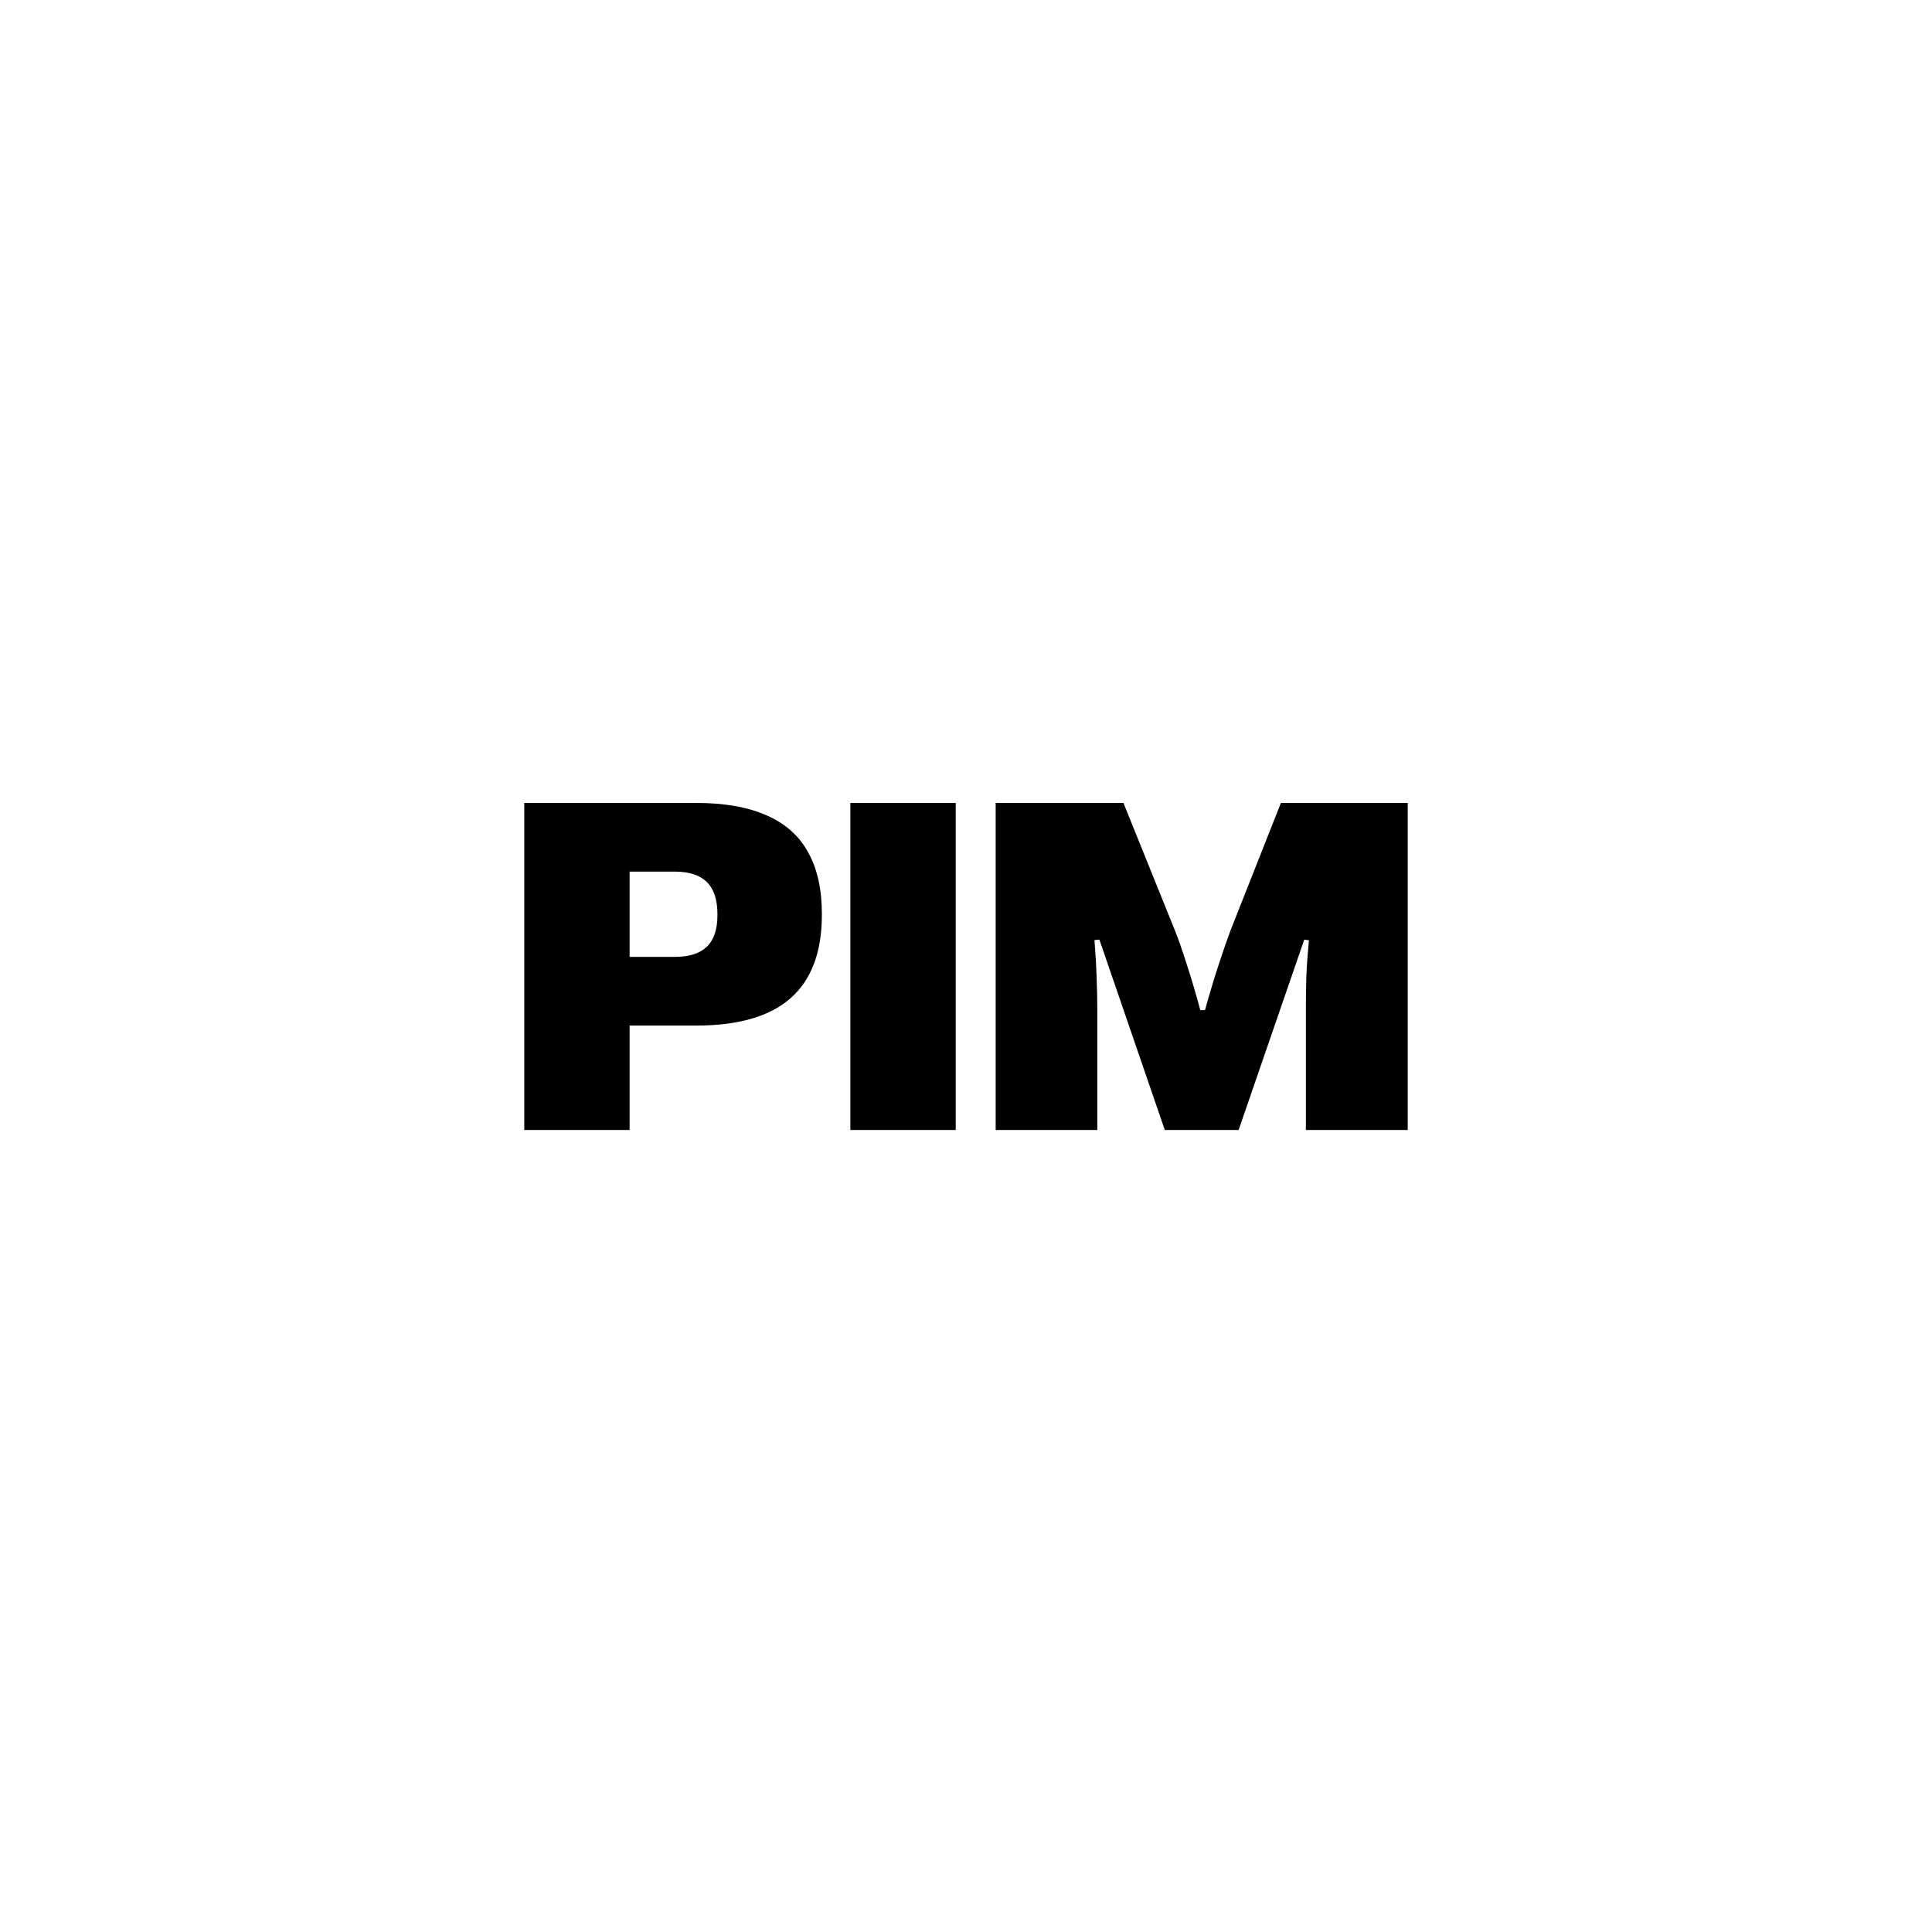
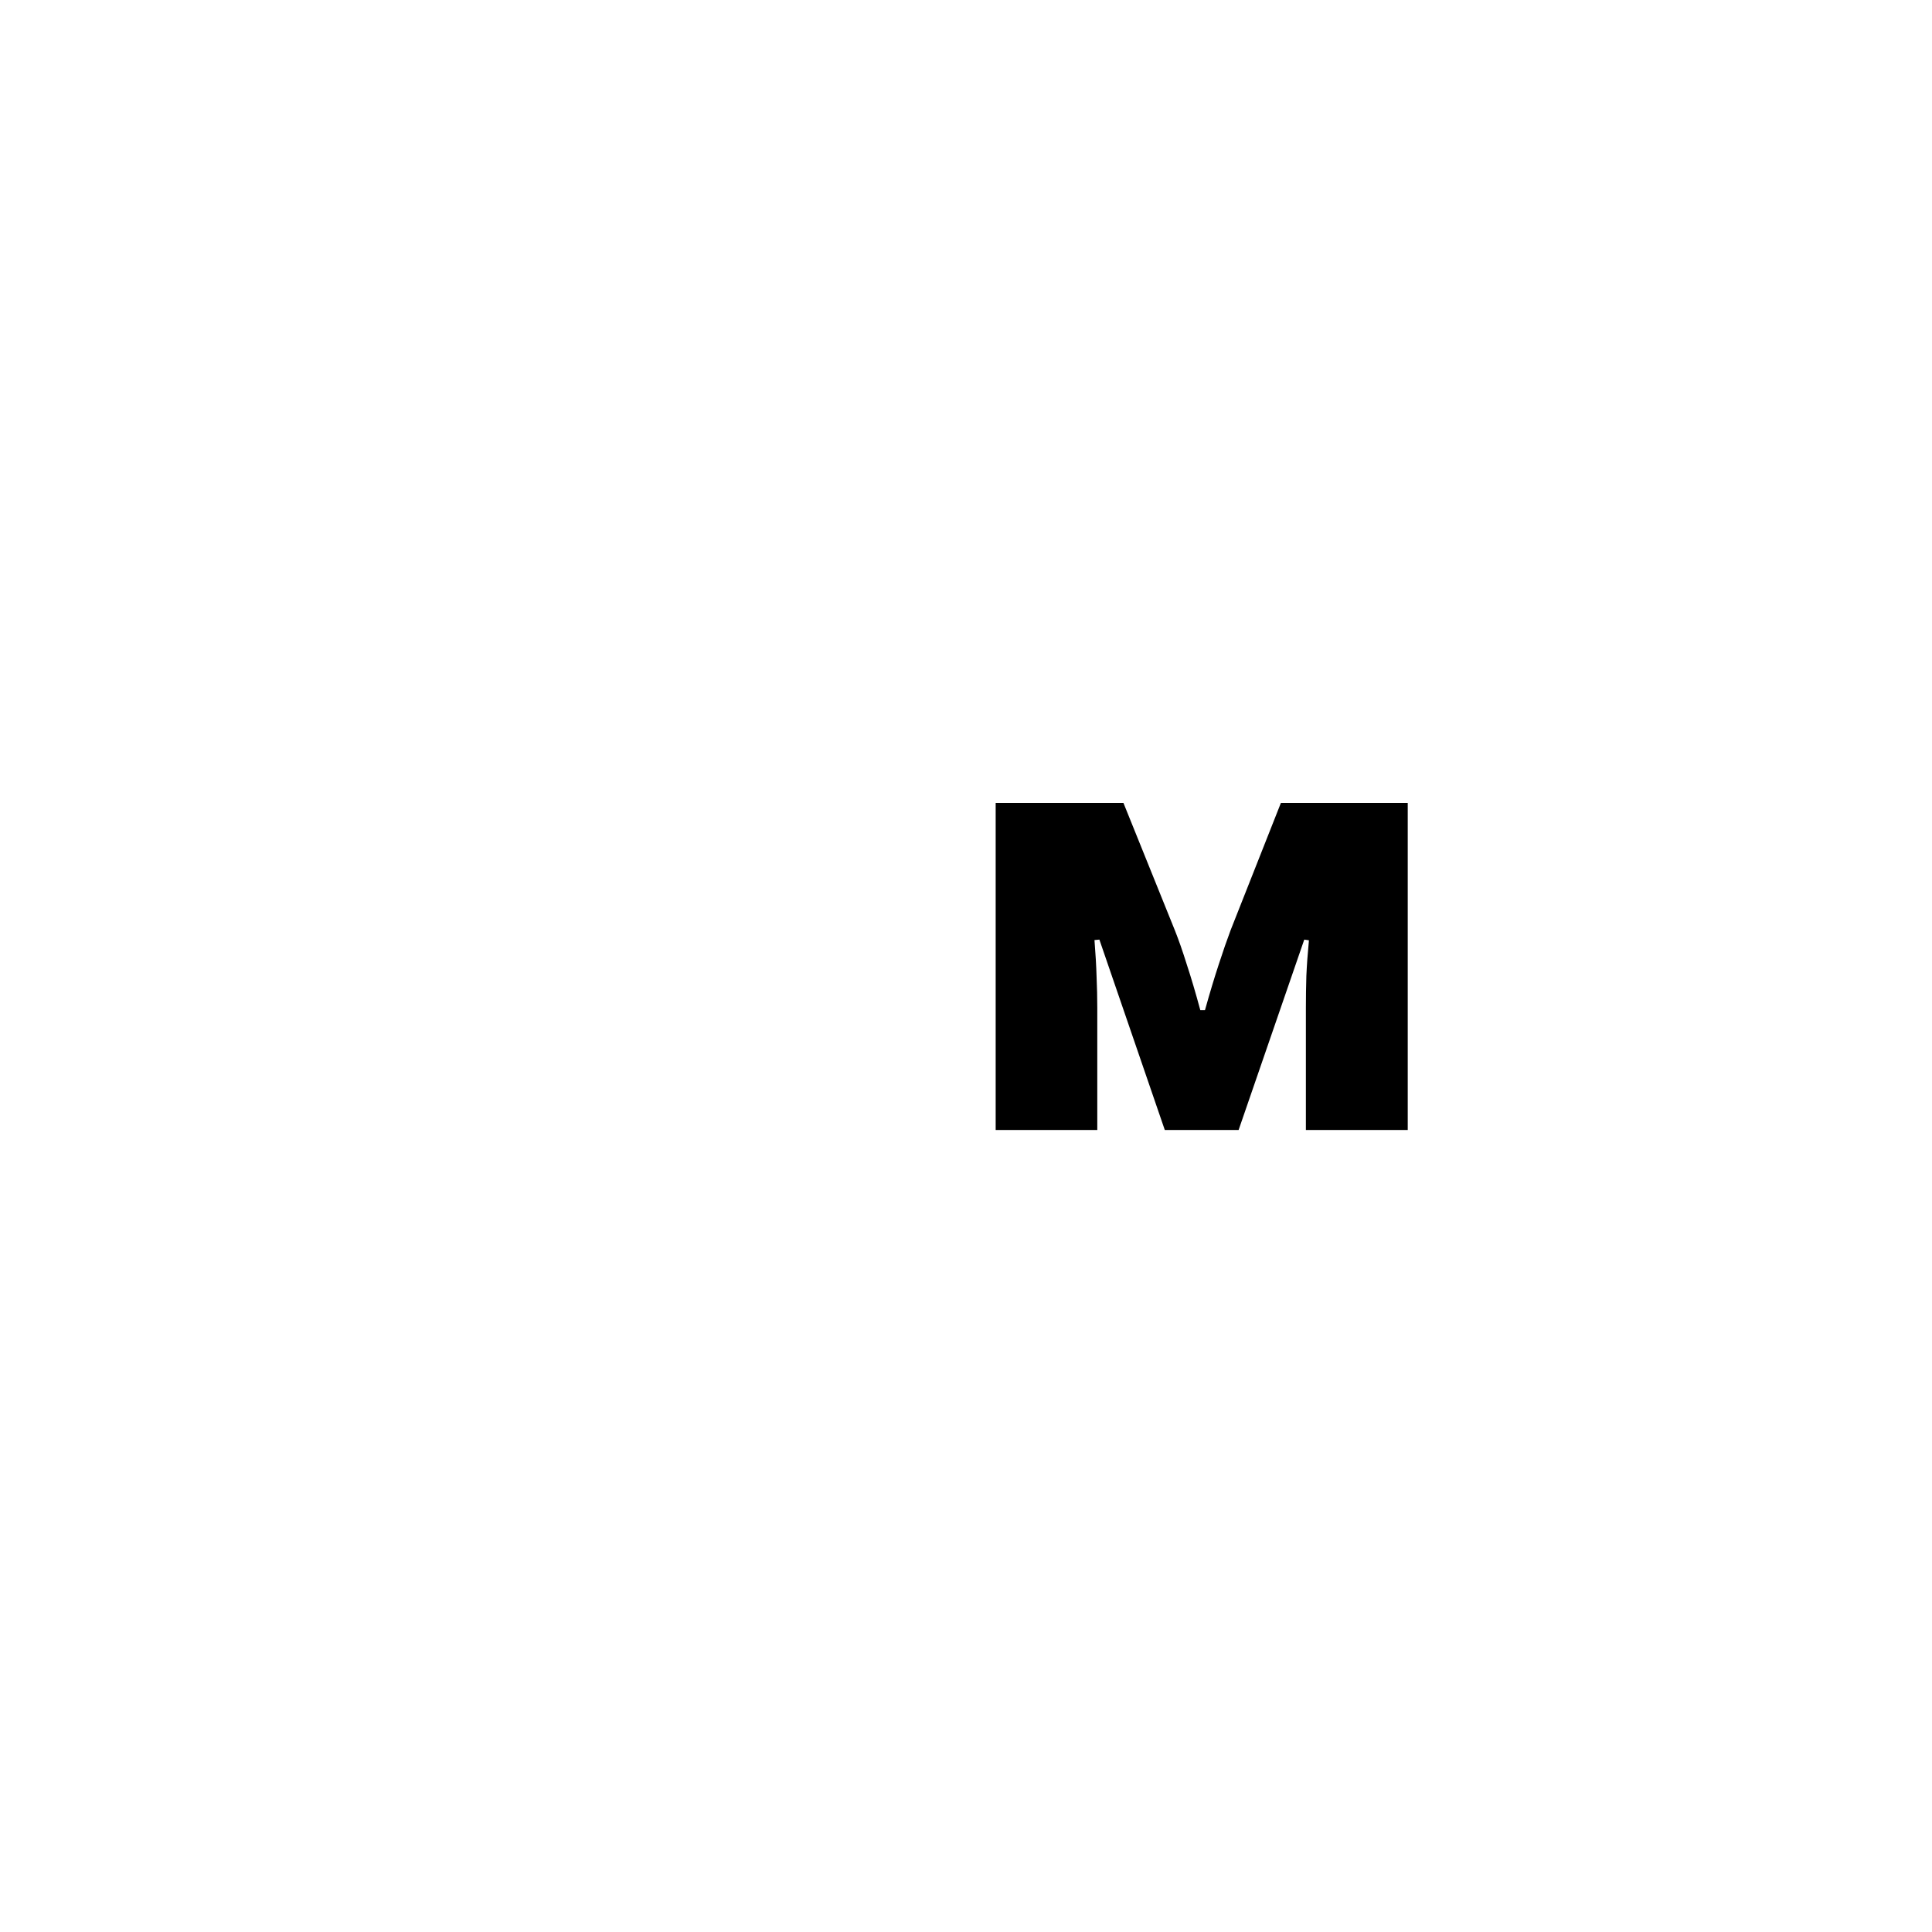
<svg xmlns="http://www.w3.org/2000/svg" width="1920" height="1920" viewBox="0 0 1920 1920" fill="none">
  <rect width="1920" height="1920" fill="white" />
  <path d="M989.483 1122.97V797.955H1116.47L1167.54 924.478C1171.26 933.764 1175.21 945.062 1179.38 958.372C1183.72 971.527 1188.21 986.694 1192.85 1003.87H1197.49C1202.29 986.694 1206.86 971.527 1211.19 958.372C1215.52 945.062 1219.47 933.686 1223.03 924.245L1272.94 797.955H1399V1122.97H1297.78V1001.78C1297.78 990.796 1297.94 980.117 1298.25 969.747C1298.71 959.223 1299.56 947.461 1300.8 934.46L1296.16 933.764L1230.92 1122.97H1157.56L1092.56 933.764L1087.68 934.228C1088.77 947.848 1089.46 959.997 1089.77 970.676C1090.24 981.2 1090.47 991.57 1090.47 1001.78V1122.97H989.483Z" fill="black" />
-   <path d="M845.084 1122.97V797.955H949.785V1122.97H845.084Z" fill="black" />
-   <path d="M521 1122.97V797.955H691.864C720.032 797.955 743.325 802.056 761.742 810.259C780.314 818.307 794.088 830.533 803.065 846.939C812.196 863.189 816.762 883.619 816.762 908.227V909.156C816.762 945.99 806.47 973.539 785.886 991.802C765.302 1010.06 733.961 1019.2 691.864 1019.2H625.701V1122.97H521ZM670.738 950.943C684.977 950.943 695.579 947.538 702.543 940.728C709.508 933.918 712.99 923.472 712.99 909.388V908.459C712.99 894.22 709.508 883.619 702.543 876.654C695.579 869.69 684.977 866.207 670.738 866.207H625.701V950.943H670.738Z" fill="black" />
</svg>